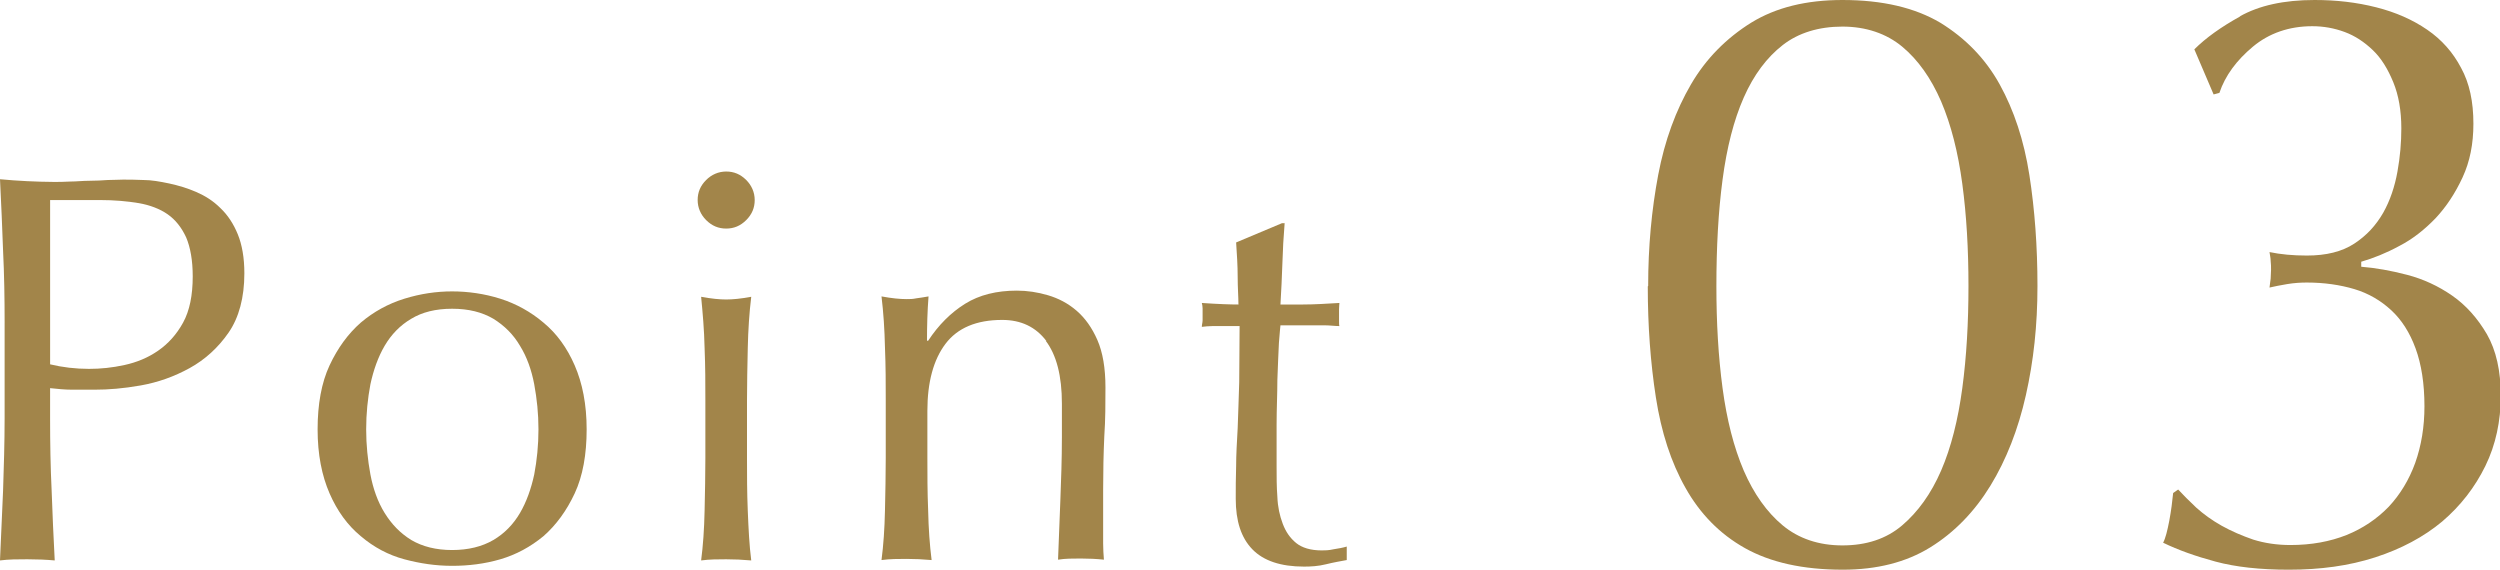
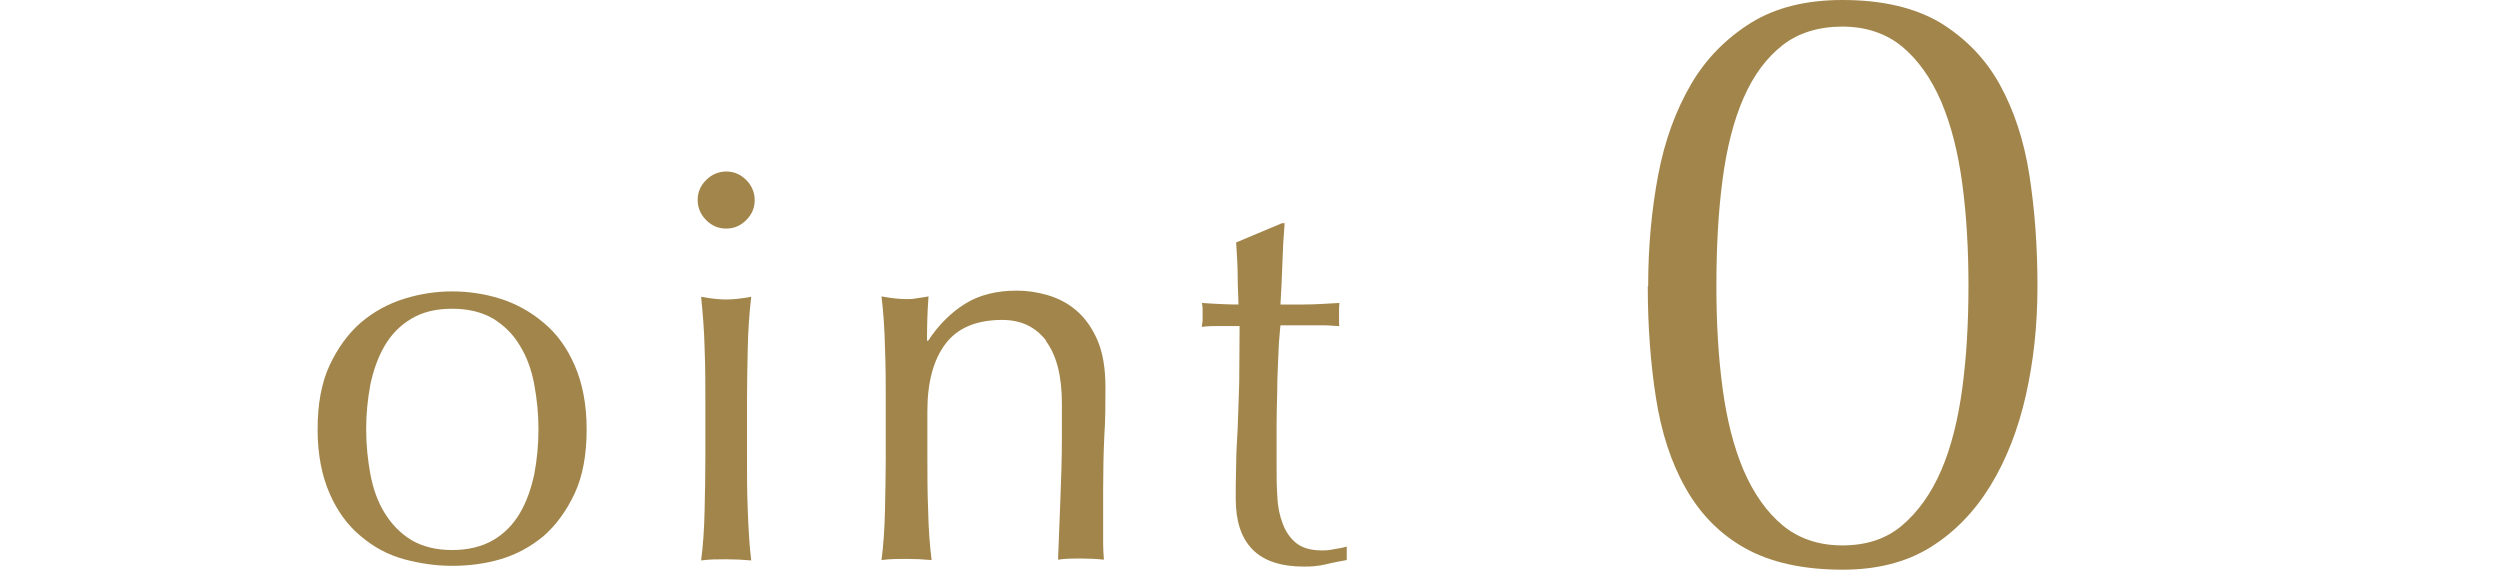
<svg xmlns="http://www.w3.org/2000/svg" id="b" width="64.86" height="14.78" viewBox="0 0 64.86 14.78">
  <defs>
    <style>.d{fill:#a2854a;}</style>
  </defs>
  <g id="c">
-     <path class="d" d="M.12,8.37c0-.63-.01-1.25-.04-1.86-.02-.61-.05-1.23-.08-1.86.23.02.46.04.7.05.24.01.47.02.7.02.12,0,.25,0,.42-.01.16,0,.33-.02.5-.02.17,0,.33-.01.48-.02.15,0,.28-.01.39-.01.14,0,.32,0,.53.01.21,0,.43.04.67.09.23.05.47.12.7.22.23.1.44.23.63.42.19.18.34.41.45.68s.17.61.17,1.01c0,.63-.14,1.15-.41,1.54-.27.39-.61.7-1.01.92-.4.22-.82.37-1.27.45-.45.08-.84.11-1.19.11-.22,0-.42,0-.6,0-.18,0-.37-.02-.56-.04v.79c0,.63.01,1.26.04,1.87.02.61.05,1.22.08,1.81-.22-.02-.46-.03-.71-.03s-.48,0-.71.03c.03-.59.05-1.2.08-1.81.02-.61.04-1.24.04-1.87v-2.47ZM1.29,9.45c.33.08.67.12,1.02.12.3,0,.6-.03.92-.1.32-.07.61-.19.87-.37.26-.18.48-.42.65-.73.17-.31.25-.71.25-1.2,0-.41-.06-.75-.17-1.01-.12-.26-.28-.46-.48-.6s-.46-.24-.75-.29c-.3-.05-.63-.08-1.01-.08h-1.29v4.27Z" />
    <path class="d" d="M8.24,11.14c0-.65.1-1.21.31-1.66s.48-.82.81-1.11c.33-.28.71-.49,1.13-.62s.83-.19,1.24-.19.84.06,1.25.19.79.34,1.12.62c.34.28.61.65.81,1.11s.31,1.01.31,1.66-.1,1.21-.31,1.66-.48.82-.81,1.11c-.34.28-.71.48-1.12.6s-.83.17-1.25.17-.83-.06-1.24-.17-.79-.31-1.13-.6c-.34-.28-.61-.65-.81-1.11s-.31-1.01-.31-1.66ZM9.5,11.14c0,.4.04.79.11,1.17.07.37.19.71.37,1s.4.52.69.7c.29.17.64.26,1.06.26s.78-.09,1.07-.26c.29-.17.52-.41.69-.7.17-.29.29-.63.37-1,.07-.37.11-.76.11-1.17s-.04-.79-.11-1.17c-.07-.37-.19-.71-.37-1-.17-.29-.4-.52-.69-.7-.29-.17-.64-.26-1.07-.26s-.78.09-1.06.26c-.29.17-.52.41-.69.7-.17.29-.29.63-.37,1-.07.37-.11.76-.11,1.17Z" />
    <path class="d" d="M18.1,5.19c0-.2.07-.37.22-.52.14-.14.32-.22.52-.22s.37.07.52.22c.14.14.22.32.22.52s-.07.37-.22.52-.32.22-.52.22-.37-.07-.52-.22c-.14-.14-.22-.32-.22-.52ZM18.3,10.39c0-.43,0-.88-.02-1.36-.01-.47-.05-.92-.09-1.33.27.05.48.07.65.07s.38-.02.65-.07c-.05.41-.08.86-.09,1.33-.01.48-.02.93-.02,1.36v1.5c0,.43,0,.88.02,1.36s.04.9.09,1.29c-.22-.02-.44-.03-.65-.03s-.43,0-.65.03c.05-.38.08-.81.09-1.29.01-.47.02-.93.02-1.36v-1.5Z" />
    <path class="d" d="M27.15,8.85c-.28-.37-.66-.55-1.15-.55-.67,0-1.16.21-1.47.62-.31.41-.47.99-.47,1.74v1.22c0,.43,0,.88.02,1.36.01.47.04.9.09,1.29-.22-.02-.44-.03-.65-.03s-.43,0-.65.03c.05-.38.08-.81.09-1.29.01-.47.02-.93.02-1.36v-1.5c0-.43,0-.88-.02-1.36-.01-.47-.04-.92-.09-1.33.27.05.48.07.65.07.08,0,.16,0,.25-.02.09-.01.2-.03.32-.05-.03.38-.04.77-.04,1.15h.03c.27-.41.59-.73.96-.96.37-.23.82-.34,1.34-.34.27,0,.54.04.81.12.27.08.52.21.74.4s.4.44.54.76c.14.32.21.73.21,1.23,0,.41,0,.84-.03,1.27-.02.44-.03.9-.03,1.39v.94c0,.15,0,.3,0,.45,0,.15.01.29.02.42-.19-.02-.39-.03-.6-.03s-.4,0-.59.03c.02-.5.04-1.01.06-1.54.02-.53.04-1.07.04-1.63v-.88c0-.72-.14-1.26-.42-1.63Z" />
    <path class="d" d="M33.33,5.77c-.03.36-.05.72-.06,1.07s-.03.7-.05,1.06c.11,0,.3,0,.59,0,.29,0,.6-.02.94-.04,0,.03-.01.08-.01.16v.3c0,.07,0,.12.01.14-.12,0-.25-.02-.39-.02-.13,0-.28,0-.43,0h-.71s-.02.19-.04.46c-.01.27-.03.59-.04.96,0,.37-.02.75-.02,1.16,0,.4,0,.76,0,1.08,0,.27,0,.53.02.79.01.26.06.49.14.7.08.21.19.37.35.5.15.12.37.19.66.19.08,0,.18,0,.31-.03.13-.02.24-.04.34-.07v.35c-.16.03-.34.06-.54.11s-.39.06-.57.06c-.6,0-1.05-.15-1.34-.45-.29-.3-.43-.73-.43-1.31,0-.26,0-.54.01-.84,0-.3.02-.63.04-.99.01-.36.03-.76.04-1.19,0-.44.01-.92.01-1.46h-.46c-.08,0-.16,0-.25,0-.09,0-.18.01-.27.02,0-.06.02-.11.02-.17,0-.05,0-.11,0-.17,0-.05,0-.1,0-.14,0-.05-.01-.1-.02-.14.43.03.75.04.95.04,0-.19-.02-.43-.02-.72,0-.29-.02-.58-.04-.89l1.19-.5h.07Z" />
    <path class="d" d="M42.76,7.42c0-1.02.09-1.98.26-2.88.17-.9.46-1.68.85-2.35s.92-1.2,1.56-1.6c.65-.4,1.44-.59,2.37-.59,1.04,0,1.88.2,2.54.59.65.4,1.17.93,1.54,1.6s.63,1.45.77,2.35c.14.9.21,1.86.21,2.88s-.1,1.94-.3,2.83c-.2.89-.51,1.68-.92,2.35s-.93,1.21-1.56,1.6c-.63.39-1.39.58-2.27.58-1.04,0-1.88-.19-2.54-.56-.66-.37-1.17-.9-1.54-1.56-.38-.67-.63-1.45-.77-2.35-.14-.9-.21-1.86-.21-2.88ZM44.53,7.42c0,.95.05,1.83.16,2.65s.29,1.53.55,2.14c.26.6.6,1.08,1.01,1.42s.93.52,1.55.52,1.14-.17,1.55-.52.75-.82,1.01-1.42c.26-.6.44-1.32.55-2.14.11-.82.16-1.7.16-2.65s-.05-1.83-.16-2.65c-.11-.82-.29-1.53-.55-2.14-.26-.6-.6-1.08-1.01-1.42s-.94-.52-1.55-.52-1.14.16-1.55.48-.75.77-1.01,1.36c-.26.59-.44,1.3-.55,2.13-.11.83-.16,1.75-.16,2.77Z" />
-     <path class="d" d="M58.1.43c.51-.29,1.16-.43,1.95-.43.56,0,1.09.06,1.6.19s.94.32,1.32.58.67.59.88.99c.22.4.32.88.32,1.45,0,.52-.09.98-.28,1.39-.19.41-.42.76-.7,1.06-.28.29-.59.54-.94.72-.35.19-.68.32-.99.41v.13c.37.03.77.1,1.19.21.42.11.81.29,1.17.54.36.25.66.59.9,1,.24.42.36.95.36,1.6s-.13,1.27-.4,1.82c-.27.55-.64,1.03-1.12,1.44-.48.4-1.06.71-1.74.93-.68.22-1.42.32-2.24.32-.75,0-1.38-.07-1.9-.21-.52-.14-.97-.3-1.36-.49.06-.11.11-.31.16-.57.05-.27.08-.51.1-.72l.13-.09c.13.14.29.3.47.47.19.17.41.33.66.47.25.14.53.26.82.36.29.09.61.14.96.14.55,0,1.03-.09,1.46-.26.42-.17.79-.42,1.09-.73.3-.32.53-.7.69-1.14.16-.45.24-.94.24-1.47,0-.59-.08-1.09-.23-1.5-.15-.41-.36-.74-.63-.99-.27-.25-.59-.44-.96-.55s-.78-.17-1.23-.17c-.16,0-.33.01-.51.04-.18.03-.33.06-.46.09.01-.07.02-.15.03-.23,0-.08.01-.15.01-.23s0-.15-.01-.23c0-.08-.02-.15-.03-.23.29.06.61.09.97.09.5,0,.91-.1,1.23-.31.32-.21.56-.47.75-.8.18-.32.3-.68.37-1.07.07-.39.1-.76.1-1.12,0-.46-.07-.86-.21-1.2s-.31-.62-.53-.83-.46-.37-.73-.47-.55-.15-.84-.15c-.6,0-1.12.18-1.54.53-.42.35-.72.75-.87,1.2l-.15.04-.5-1.17c.29-.29.69-.58,1.2-.86Z" />
  </g>
</svg>